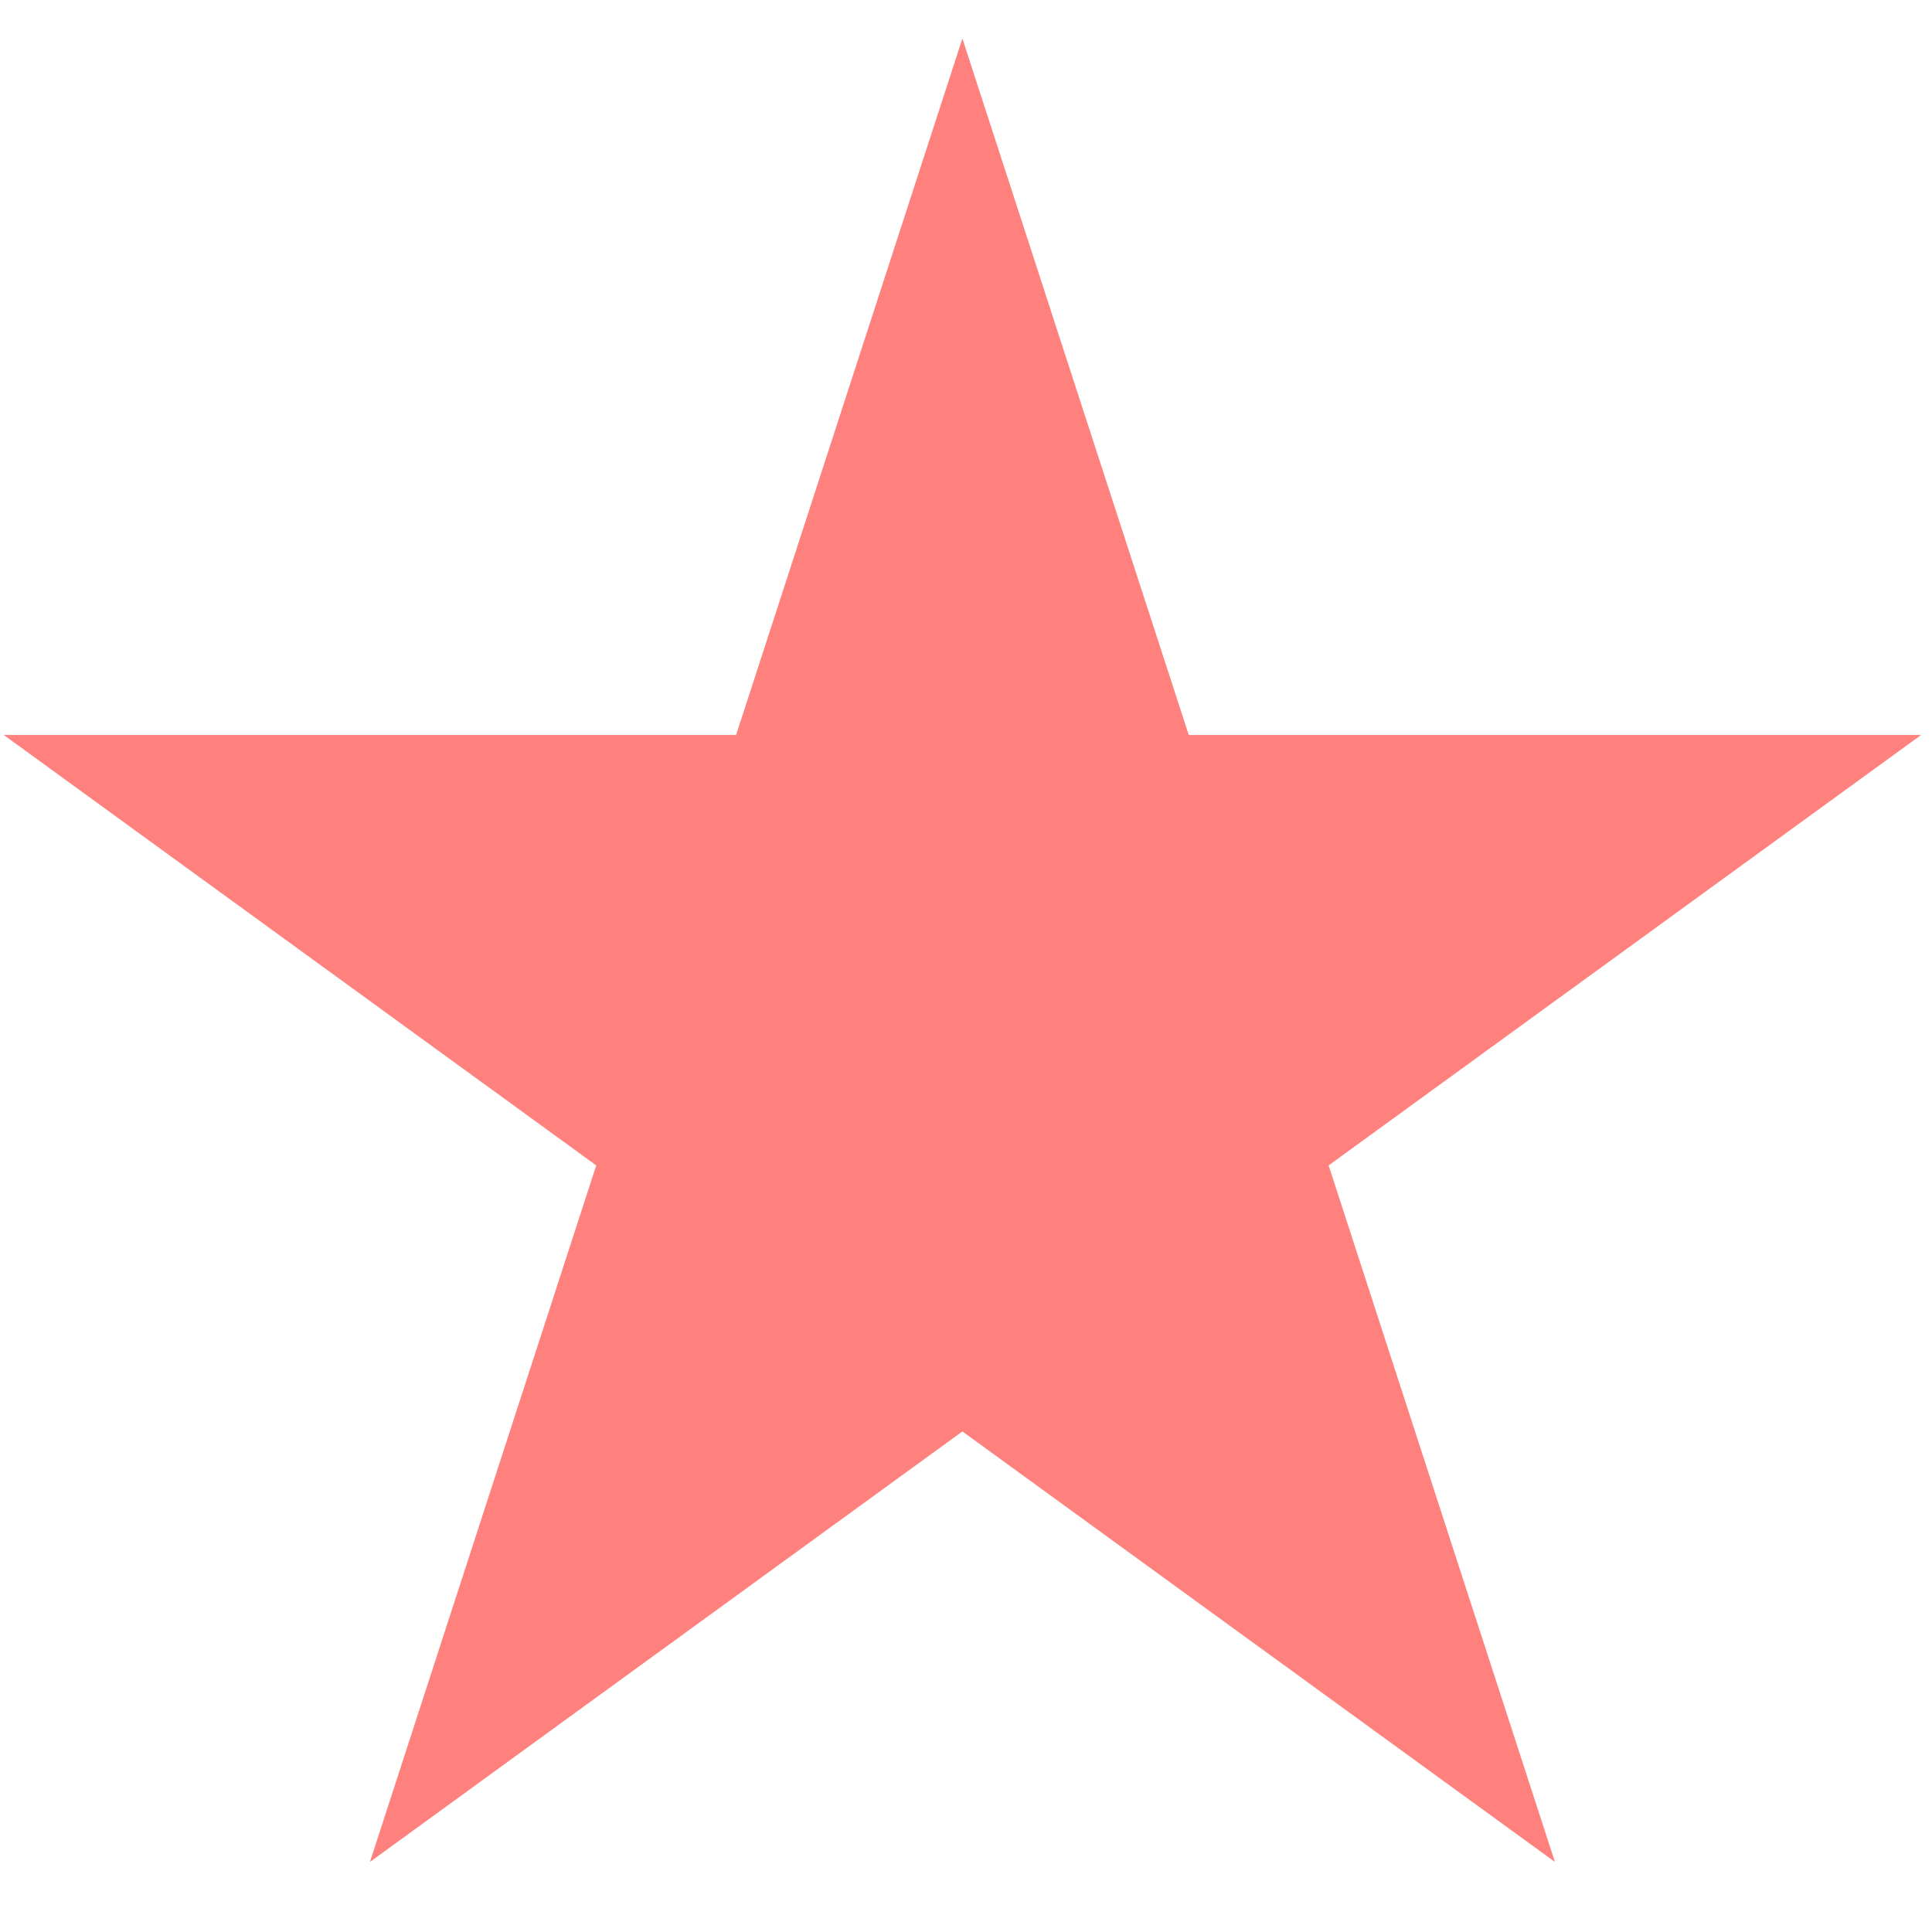
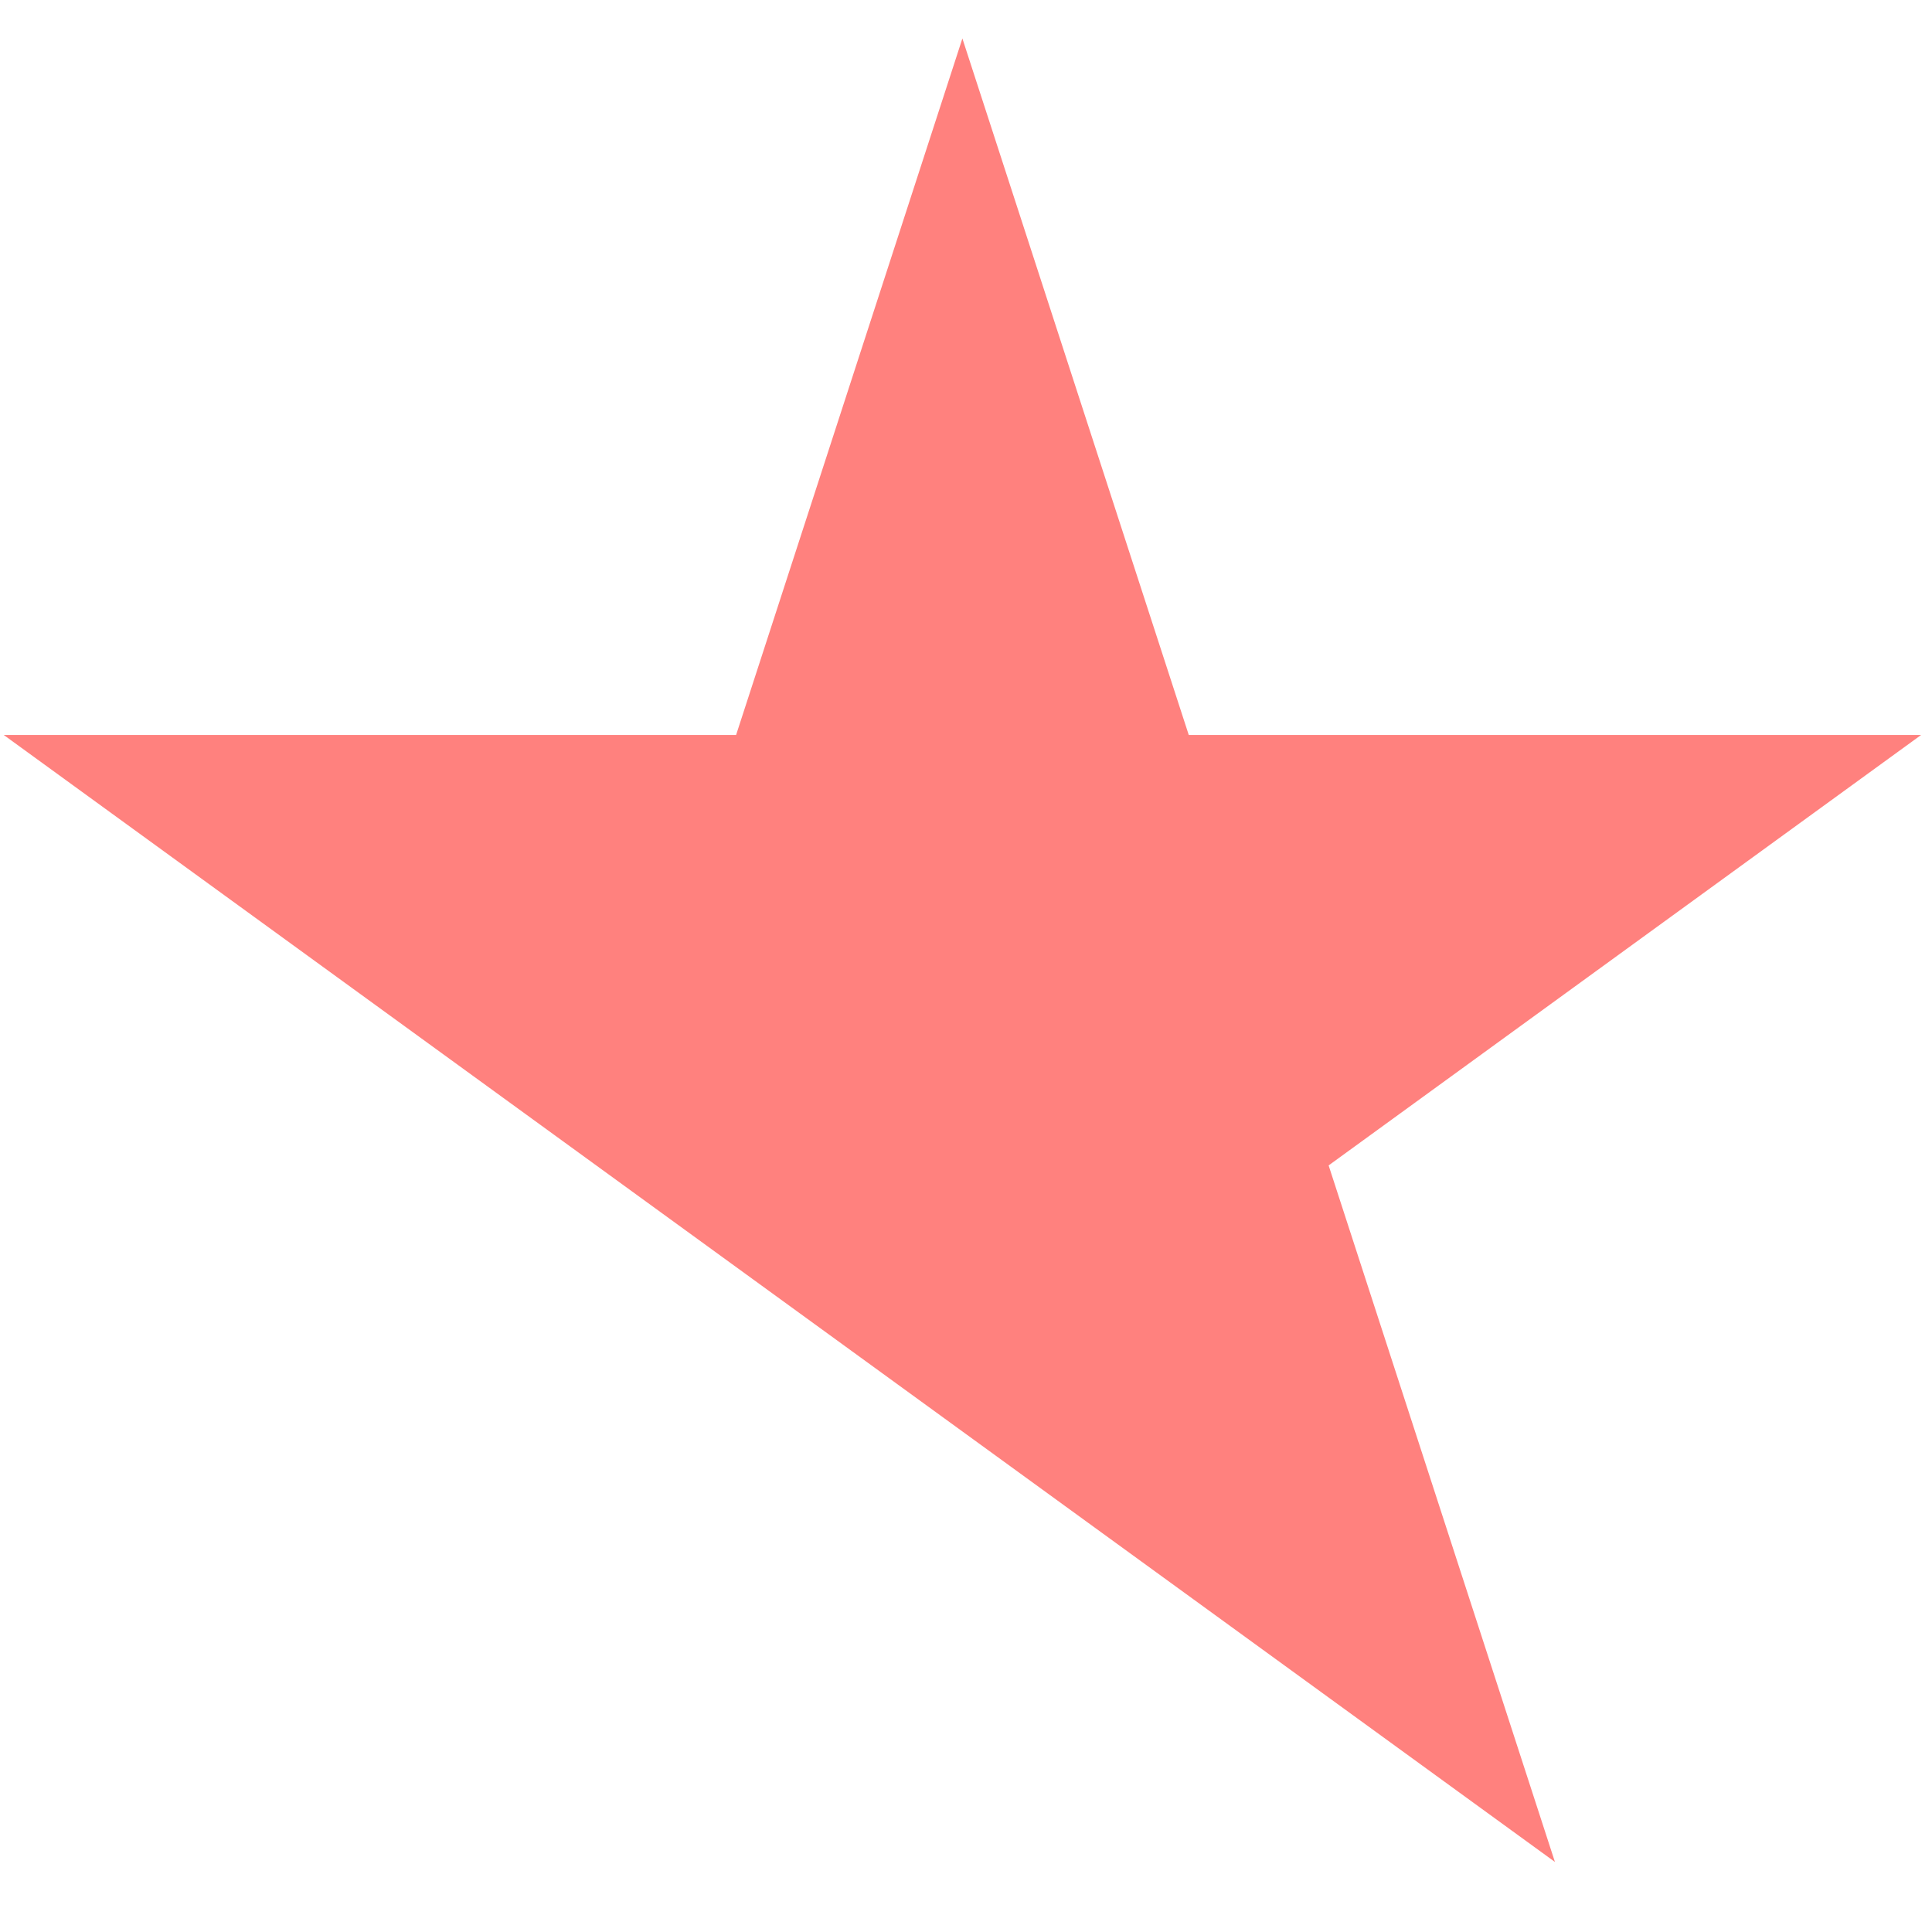
<svg xmlns="http://www.w3.org/2000/svg" width="23" height="23" viewBox="0 0 23 23" fill="none">
-   <path d="M11.457 0.458L14.152 8.75H22.87L15.817 13.874L18.511 22.166L11.457 17.041L4.404 22.166L7.098 13.874L0.045 8.75H8.763L11.457 0.458Z" fill="#FF817E" />
+   <path d="M11.457 0.458L14.152 8.75H22.87L15.817 13.874L18.511 22.166L11.457 17.041L7.098 13.874L0.045 8.75H8.763L11.457 0.458Z" fill="#FF817E" />
</svg>